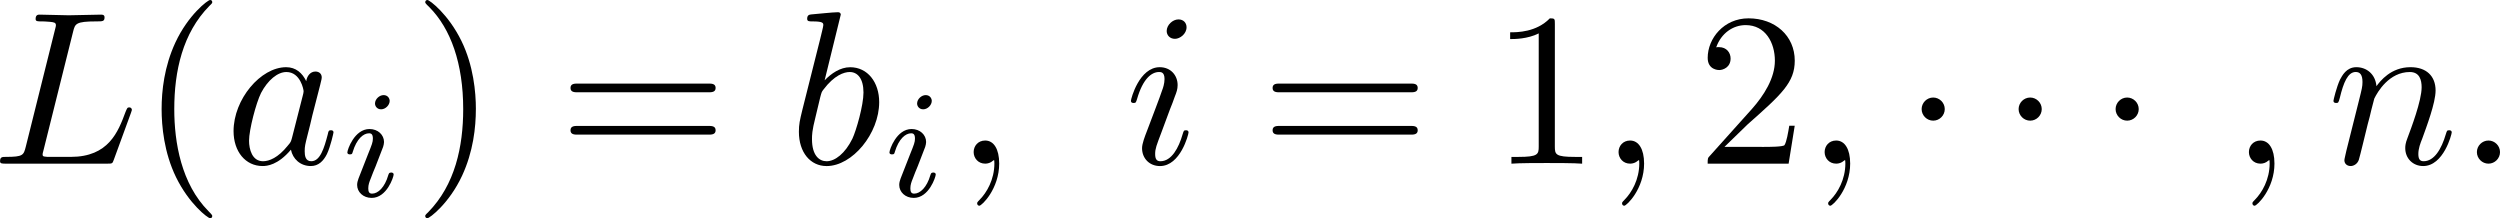
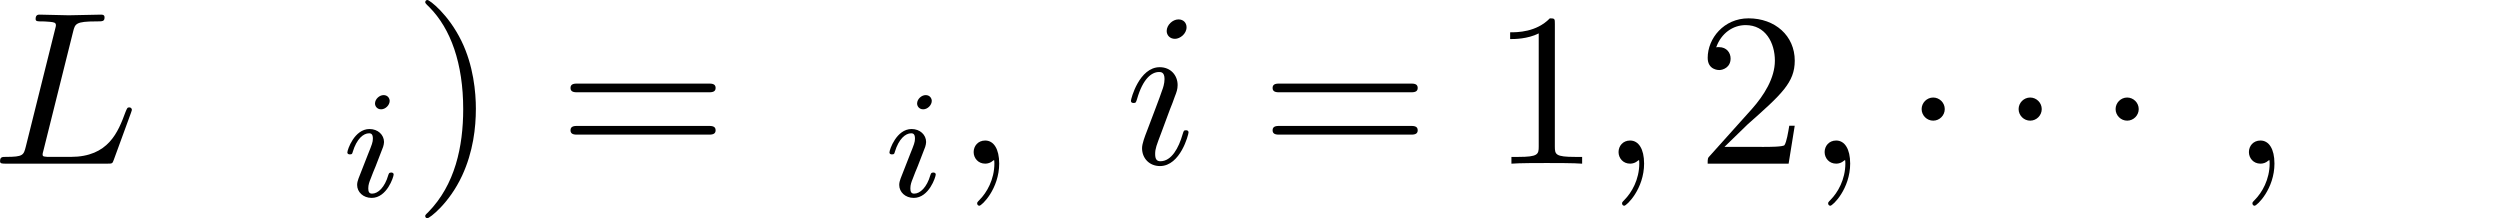
<svg xmlns="http://www.w3.org/2000/svg" xmlns:xlink="http://www.w3.org/1999/xlink" height="14.944pt" viewBox="264.477 100.872 171.218 14.944" width="171.218pt">
  <defs>
    <path id="a" d="m1.913-2.491c0-.289-.239-.528-.528-.528s-.528.239-.528.528.239.528.528.528.528-.239.528-.528z" />
    <path id="b" d="m2.26-4.359c0-.112-.084-.265-.279-.265-.188 0-.391.181-.391.384 0 .119.091.265.279.265.202 0 .391-.195.391-.384zm-1.423 3.543c-.028.091-.063.174-.063.293 0 .328.279.593.663.593.697 0 1.004-.962 1.004-1.067 0-.091-.091-.091-.112-.091-.098 0-.105.042-.133.119-.16.558-.467.844-.739.844-.139 0-.174-.091-.174-.244 0-.16.049-.293.112-.446.07-.188.146-.377.223-.558.063-.167.314-.802.342-.886.021-.07.042-.153.042-.223 0-.328-.279-.593-.663-.593-.69 0-1.011.948-1.011 1.067 0 .091.098.091.119.091.098 0 .105-.035.126-.112.181-.6.488-.851.746-.851.112 0 .174.056.174.244 0 .16-.042.265-.216.697z" />
    <path id="c" d="m6.844-3.258c.149 0 .339 0 .339-.199s-.189-.199-.329-.199h-5.968c-.139 0-.329 0-.329.199s.189.199.339.199zm.01 1.933c.139 0 .329 0 .329-.199s-.189-.199-.339-.199h-5.948c-.149 0-.339 0-.339.199s.189.199.329.199z" />
    <path id="d" d="m2.022-.01c0-.658-.249-1.046-.638-1.046-.329 0-.528.249-.528.528 0 .269.199.528.528.528.12 0 .249-.04.349-.13.03-.02.04-.03.05-.03s.02.01.02.149c0 .737-.349 1.335-.677 1.664-.11.11-.11.13-.11.159 0 .07.05.11.1.11.11 0 .907-.767.907-1.933z" />
  </defs>
  <g transform="scale(1.5)">
    <path d="m3.726-6.027c.09-.359.12-.468 1.056-.468.299 0 .379 0 .379-.189 0-.12-.11-.12-.159-.12-.329 0-1.146.03-1.474.03-.299 0-1.026-.03-1.325-.03-.07 0-.189 0-.189.199 0 .11.09.11.279.11.02 0 .209 0 .379.02.179.02.269.03.269.159 0 .04-.01.07-.04.189l-1.335 5.35c-.1.389-.12.468-.907.468-.169 0-.269 0-.269.199 0 .11.09.11.269.11h4.613c.239 0 .249 0 .309-.169l.787-2.152c.04-.11.04-.13.04-.139 0-.04-.03-.11-.12-.11s-.1.05-.169.209c-.339.917-.777 2.052-2.501 2.052h-.936c-.139 0-.159 0-.219-.01-.1-.01-.13-.02-.13-.1 0-.03 0-.05.05-.229z" transform="translate(175.93 74.72)" />
-     <path d="m3.298 2.391c0-.03 0-.05-.169-.219-1.245-1.255-1.564-3.138-1.564-4.663 0-1.733.379-3.467 1.604-4.712.13-.12.13-.139.13-.169 0-.07-.04-.1-.1-.1-.1 0-.996.677-1.584 1.943-.508 1.096-.628 2.202-.628 3.039 0 .777.11 1.983.658 3.108.598 1.225 1.455 1.873 1.554 1.873.06 0 .1-.03.1-.1z" transform="translate(182.71 74.72)" />
-     <path d="m3.716-3.766c-.179-.369-.468-.638-.917-.638-1.166 0-2.401 1.465-2.401 2.919 0 .936.548 1.594 1.325 1.594.199 0 .697-.04 1.295-.747.08.418.428.747.907.747.349 0 .578-.229.737-.548.169-.359.299-.966.299-.986 0-.1-.09-.1-.12-.1-.1 0-.11.04-.139.179-.169.648-.349 1.235-.757 1.235-.269 0-.299-.259-.299-.458 0-.219.02-.299.13-.737.11-.418.13-.518.219-.897l.359-1.395c.07-.279.07-.299.07-.339 0-.169-.12-.269-.289-.269-.239 0-.389.219-.418.438zm-.648 2.58c-.05.179-.05.199-.199.369-.438.548-.847.707-1.126.707-.498 0-.638-.548-.638-.936 0-.498.319-1.724.548-2.182.309-.588.757-.956 1.156-.956.648 0 .787.817.787.877s-.02.12-.03.169z" transform="translate(186.584 74.72)" />
    <use x="191.85" xlink:href="#b" y="76.214" />
    <path d="m2.879-2.491c0-.777-.11-1.983-.658-3.108-.598-1.225-1.455-1.873-1.554-1.873-.06 0-.1.04-.1.1 0 .03 0 .05.189.229.976.986 1.544 2.57 1.544 4.653 0 1.704-.369 3.457-1.604 4.712-.13.12-.13.139-.13.169 0 .06.04.1.1.1.1 0 .996-.677 1.584-1.943.508-1.096.628-2.202.628-3.039z" transform="translate(195.167 74.72)" />
    <use x="201.809" xlink:href="#c" y="74.72" />
-     <path d="m2.381-6.804c0-.01 0-.11-.13-.11-.229 0-.956.08-1.215.1-.08.01-.189.02-.189.199 0 .12.09.12.239.12.478 0 .498.07.498.169 0 .07-.09.408-.139.618l-.817 3.248c-.12.498-.159.658-.159 1.006 0 .946.528 1.564 1.265 1.564 1.176 0 2.401-1.484 2.401-2.919 0-.907-.528-1.594-1.325-1.594-.458 0-.867.289-1.166.598zm-.936 3.766c.06-.219.06-.239.149-.349.488-.648.936-.797 1.196-.797.359 0 .628.299.628.936 0 .588-.329 1.734-.508 2.112-.329.667-.787 1.026-1.176 1.026-.339 0-.667-.269-.667-1.006 0-.189 0-.379.159-1.006z" transform="translate(212.325 74.72)" />
    <use x="216.601" xlink:href="#b" y="76.214" />
    <use x="219.917" xlink:href="#d" y="74.72" />
    <path d="m2.829-6.227c0-.199-.139-.359-.369-.359-.269 0-.538.259-.538.528 0 .189.139.359.379.359.229 0 .528-.229.528-.528zm-.757 3.746c.12-.289.12-.309.219-.578.08-.199.13-.339.13-.528 0-.448-.319-.817-.817-.817-.936 0-1.315 1.445-1.315 1.534 0 .1.1.1.12.1.1 0 .11-.02.159-.179.269-.936.667-1.235 1.006-1.235.08 0 .249 0 .249.319 0 .209-.07.418-.11.518-.08.259-.528 1.415-.687 1.843-.1.259-.229.588-.229.797 0 .468.339.817.817.817.936 0 1.305-1.445 1.305-1.534 0-.1-.09-.1-.12-.1-.1 0-.1.03-.149.179-.179.628-.508 1.235-1.016 1.235-.169 0-.239-.1-.239-.329 0-.249.06-.389.289-.996z" transform="translate(227.665 74.72)" />
    <use x="233.865" xlink:href="#c" y="74.72" />
    <path d="m2.929-6.376c0-.239 0-.259-.229-.259-.618.638-1.494.638-1.813.638v.309c.199 0 .787 0 1.305-.259v5.161c0 .359-.03.478-.927.478h-.319v.309c.349-.03 1.215-.03 1.614-.03s1.265 0 1.614.03v-.309h-.319c-.897 0-.927-.11-.927-.478z" transform="translate(244.381 74.72)" />
    <use x="249.362" xlink:href="#d" y="74.72" />
    <path d="m1.265-.767 1.056-1.026c1.554-1.375 2.152-1.913 2.152-2.909 0-1.136-.897-1.933-2.112-1.933-1.126 0-1.863.917-1.863 1.803 0 .558.498.558.528.558.169 0 .518-.12.518-.528 0-.259-.179-.518-.528-.518-.08 0-.1 0-.13.01.229-.648.767-1.016 1.345-1.016.907 0 1.335.807 1.335 1.624 0 .797-.498 1.584-1.046 2.202l-1.913 2.132c-.11.11-.11.13-.11.369h3.696l.279-1.733h-.249c-.05.299-.12.737-.219.887-.07.08-.727.08-.946.08z" transform="translate(253.79 74.72)" />
    <use x="258.771" xlink:href="#d" y="74.72" />
    <use x="263.199" xlink:href="#a" y="74.72" />
    <use x="267.627" xlink:href="#a" y="74.72" />
    <use x="272.055" xlink:href="#a" y="74.72" />
    <use x="278.143" xlink:href="#d" y="74.72" />
-     <path d="m.877-.588c-.03.149-.09.379-.09.428 0 .179.139.269.289.269.12 0 .299-.08.369-.279.01-.02.13-.488.189-.737l.219-.897c.06-.219.12-.438.169-.667.04-.169.12-.458.13-.498.149-.309.677-1.215 1.624-1.215.448 0 .538.369.538.697 0 .618-.488 1.893-.648 2.321-.09.229-.1.349-.1.458 0 .468.349.817.817.817.936 0 1.305-1.455 1.305-1.534 0-.1-.09-.1-.12-.1-.1 0-.1.03-.149.179-.199.677-.528 1.235-1.016 1.235-.169 0-.239-.1-.239-.329 0-.249.09-.488.179-.707.189-.528.608-1.624.608-2.192 0-.667-.428-1.066-1.146-1.066-.897 0-1.385.638-1.554.867-.05-.558-.458-.867-.917-.867s-.648.389-.747.568c-.159.339-.299.927-.299.966 0 .1.1.1.12.1.1 0 .11-.01.169-.229.169-.707.369-1.186.727-1.186.199 0 .309.13.309.458 0 .209-.03.319-.159.837z" transform="translate(282.571 74.72)" />
-     <path d="m1.913-.528c0-.289-.239-.528-.528-.528s-.528.239-.528.528.239.528.528.528.528-.239.528-.528z" transform="translate(288.551 74.72)" />
  </g>
</svg>